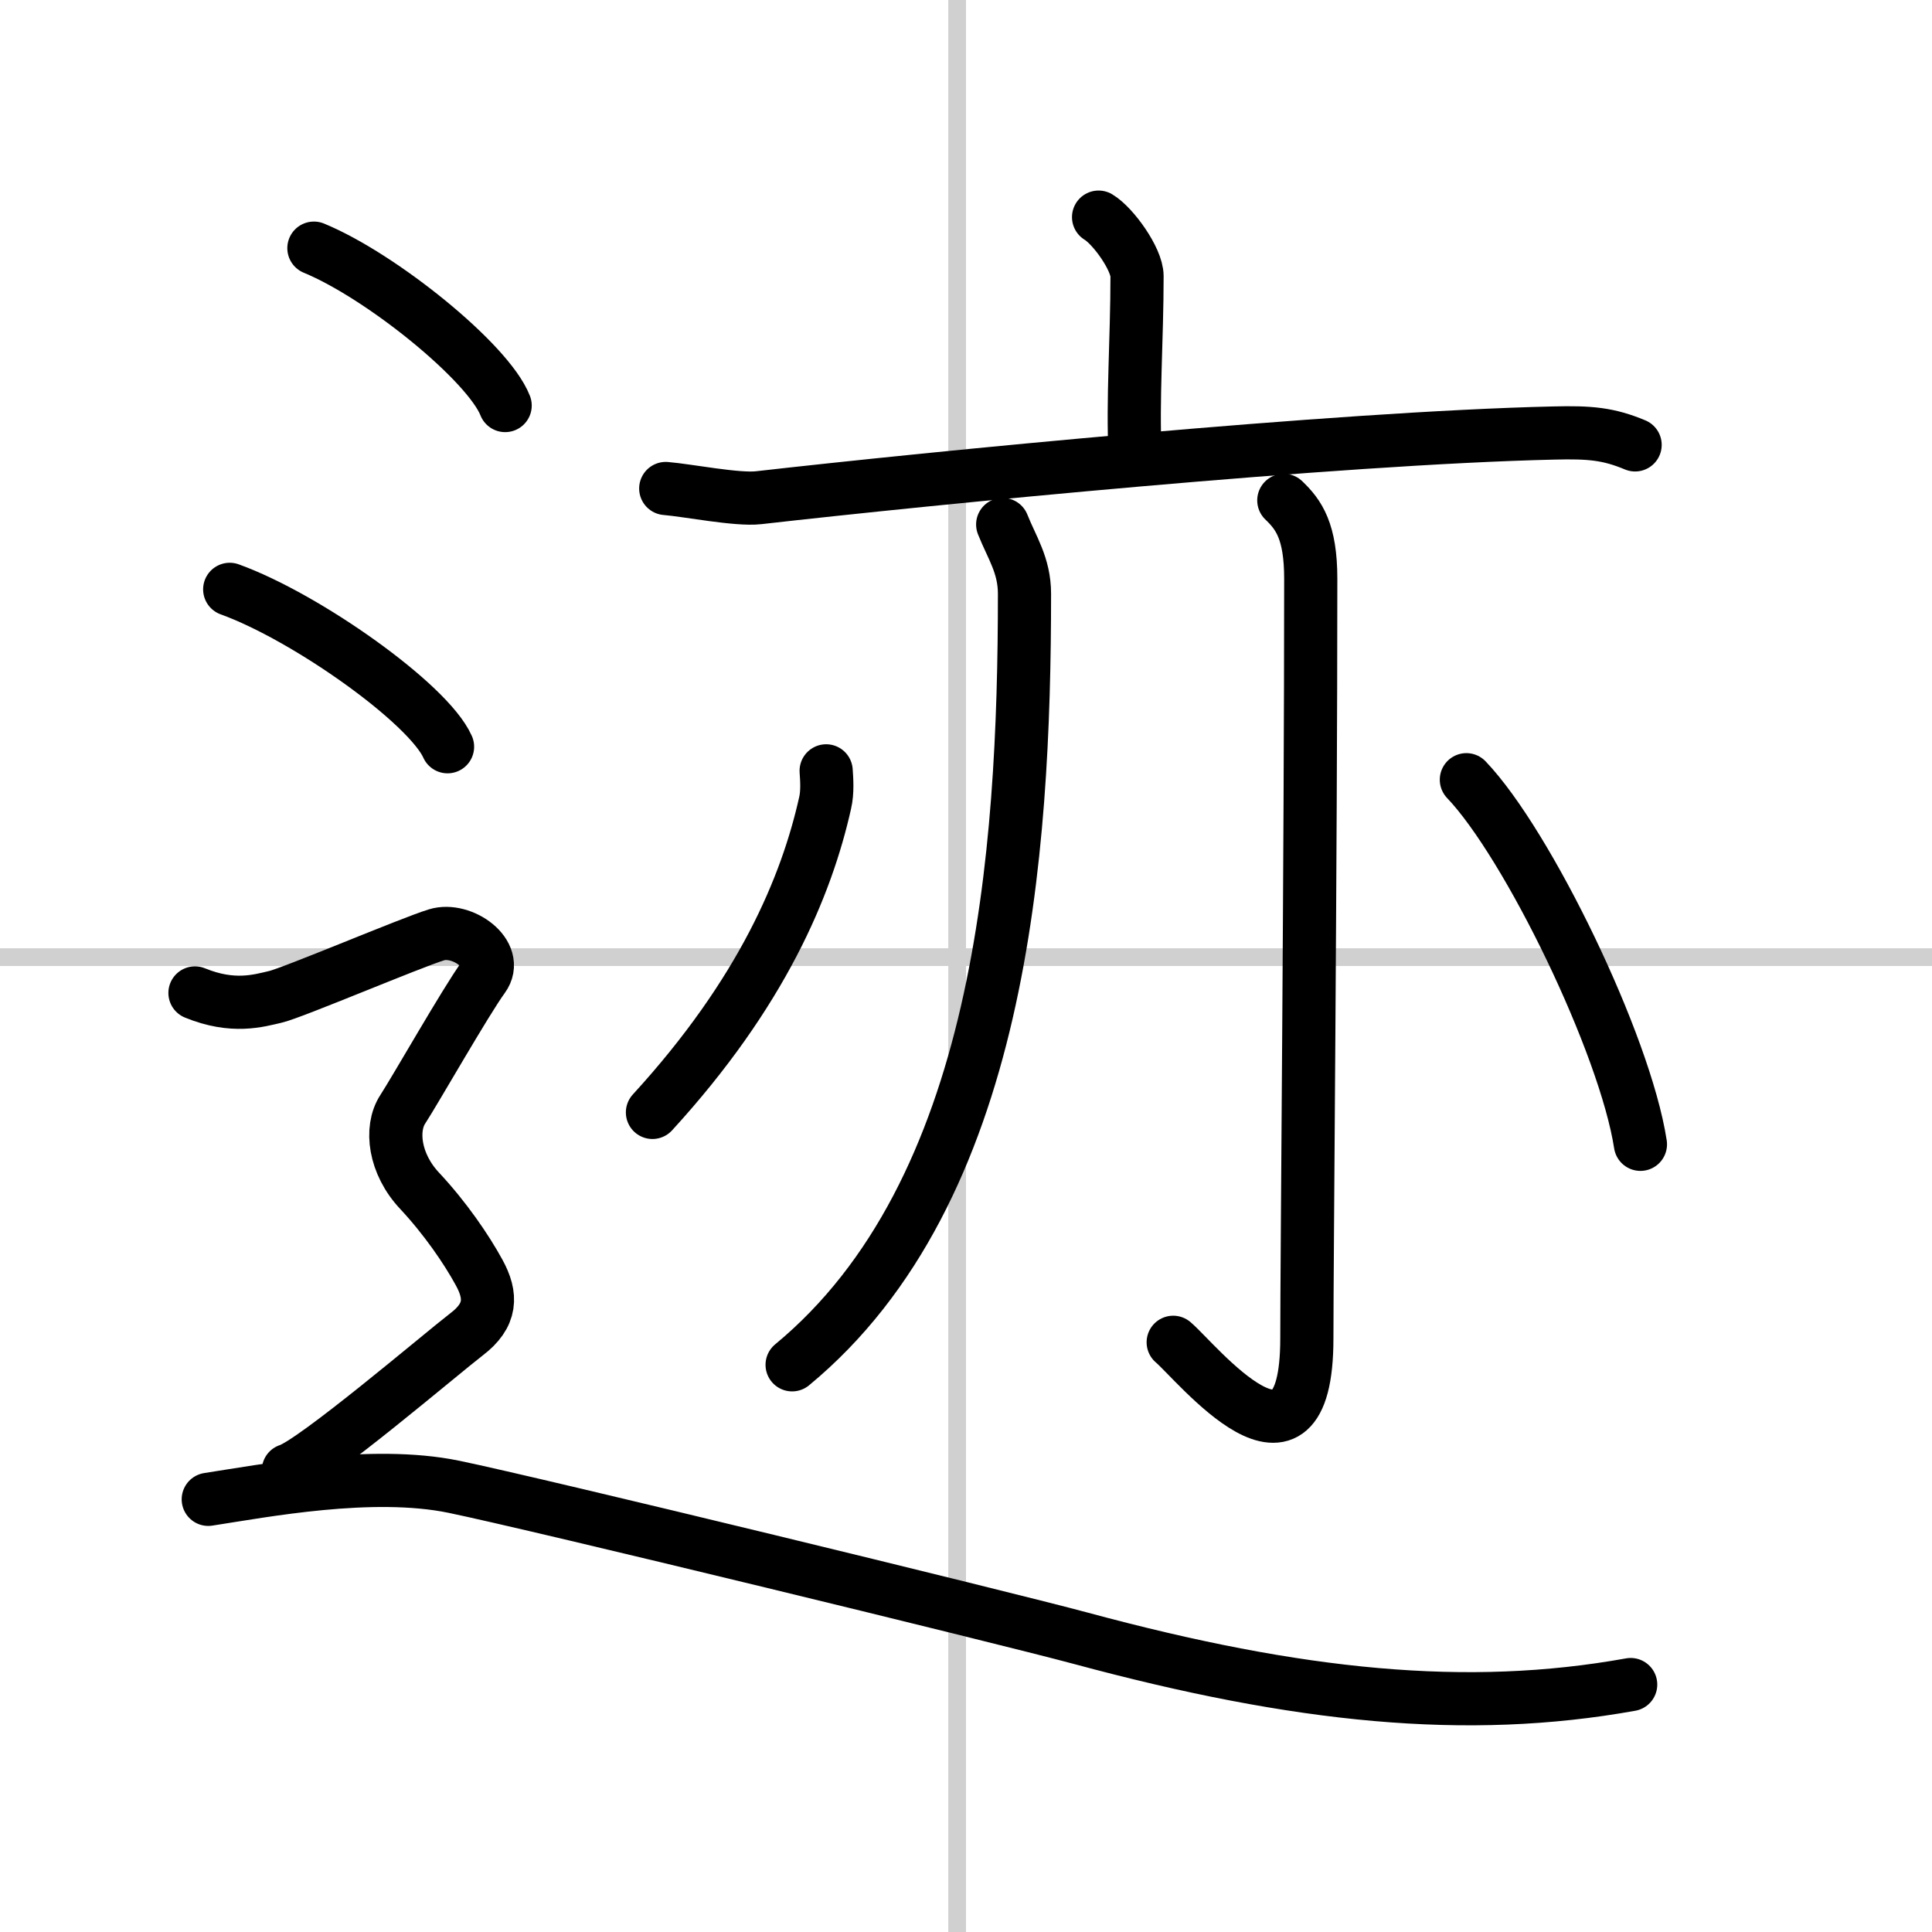
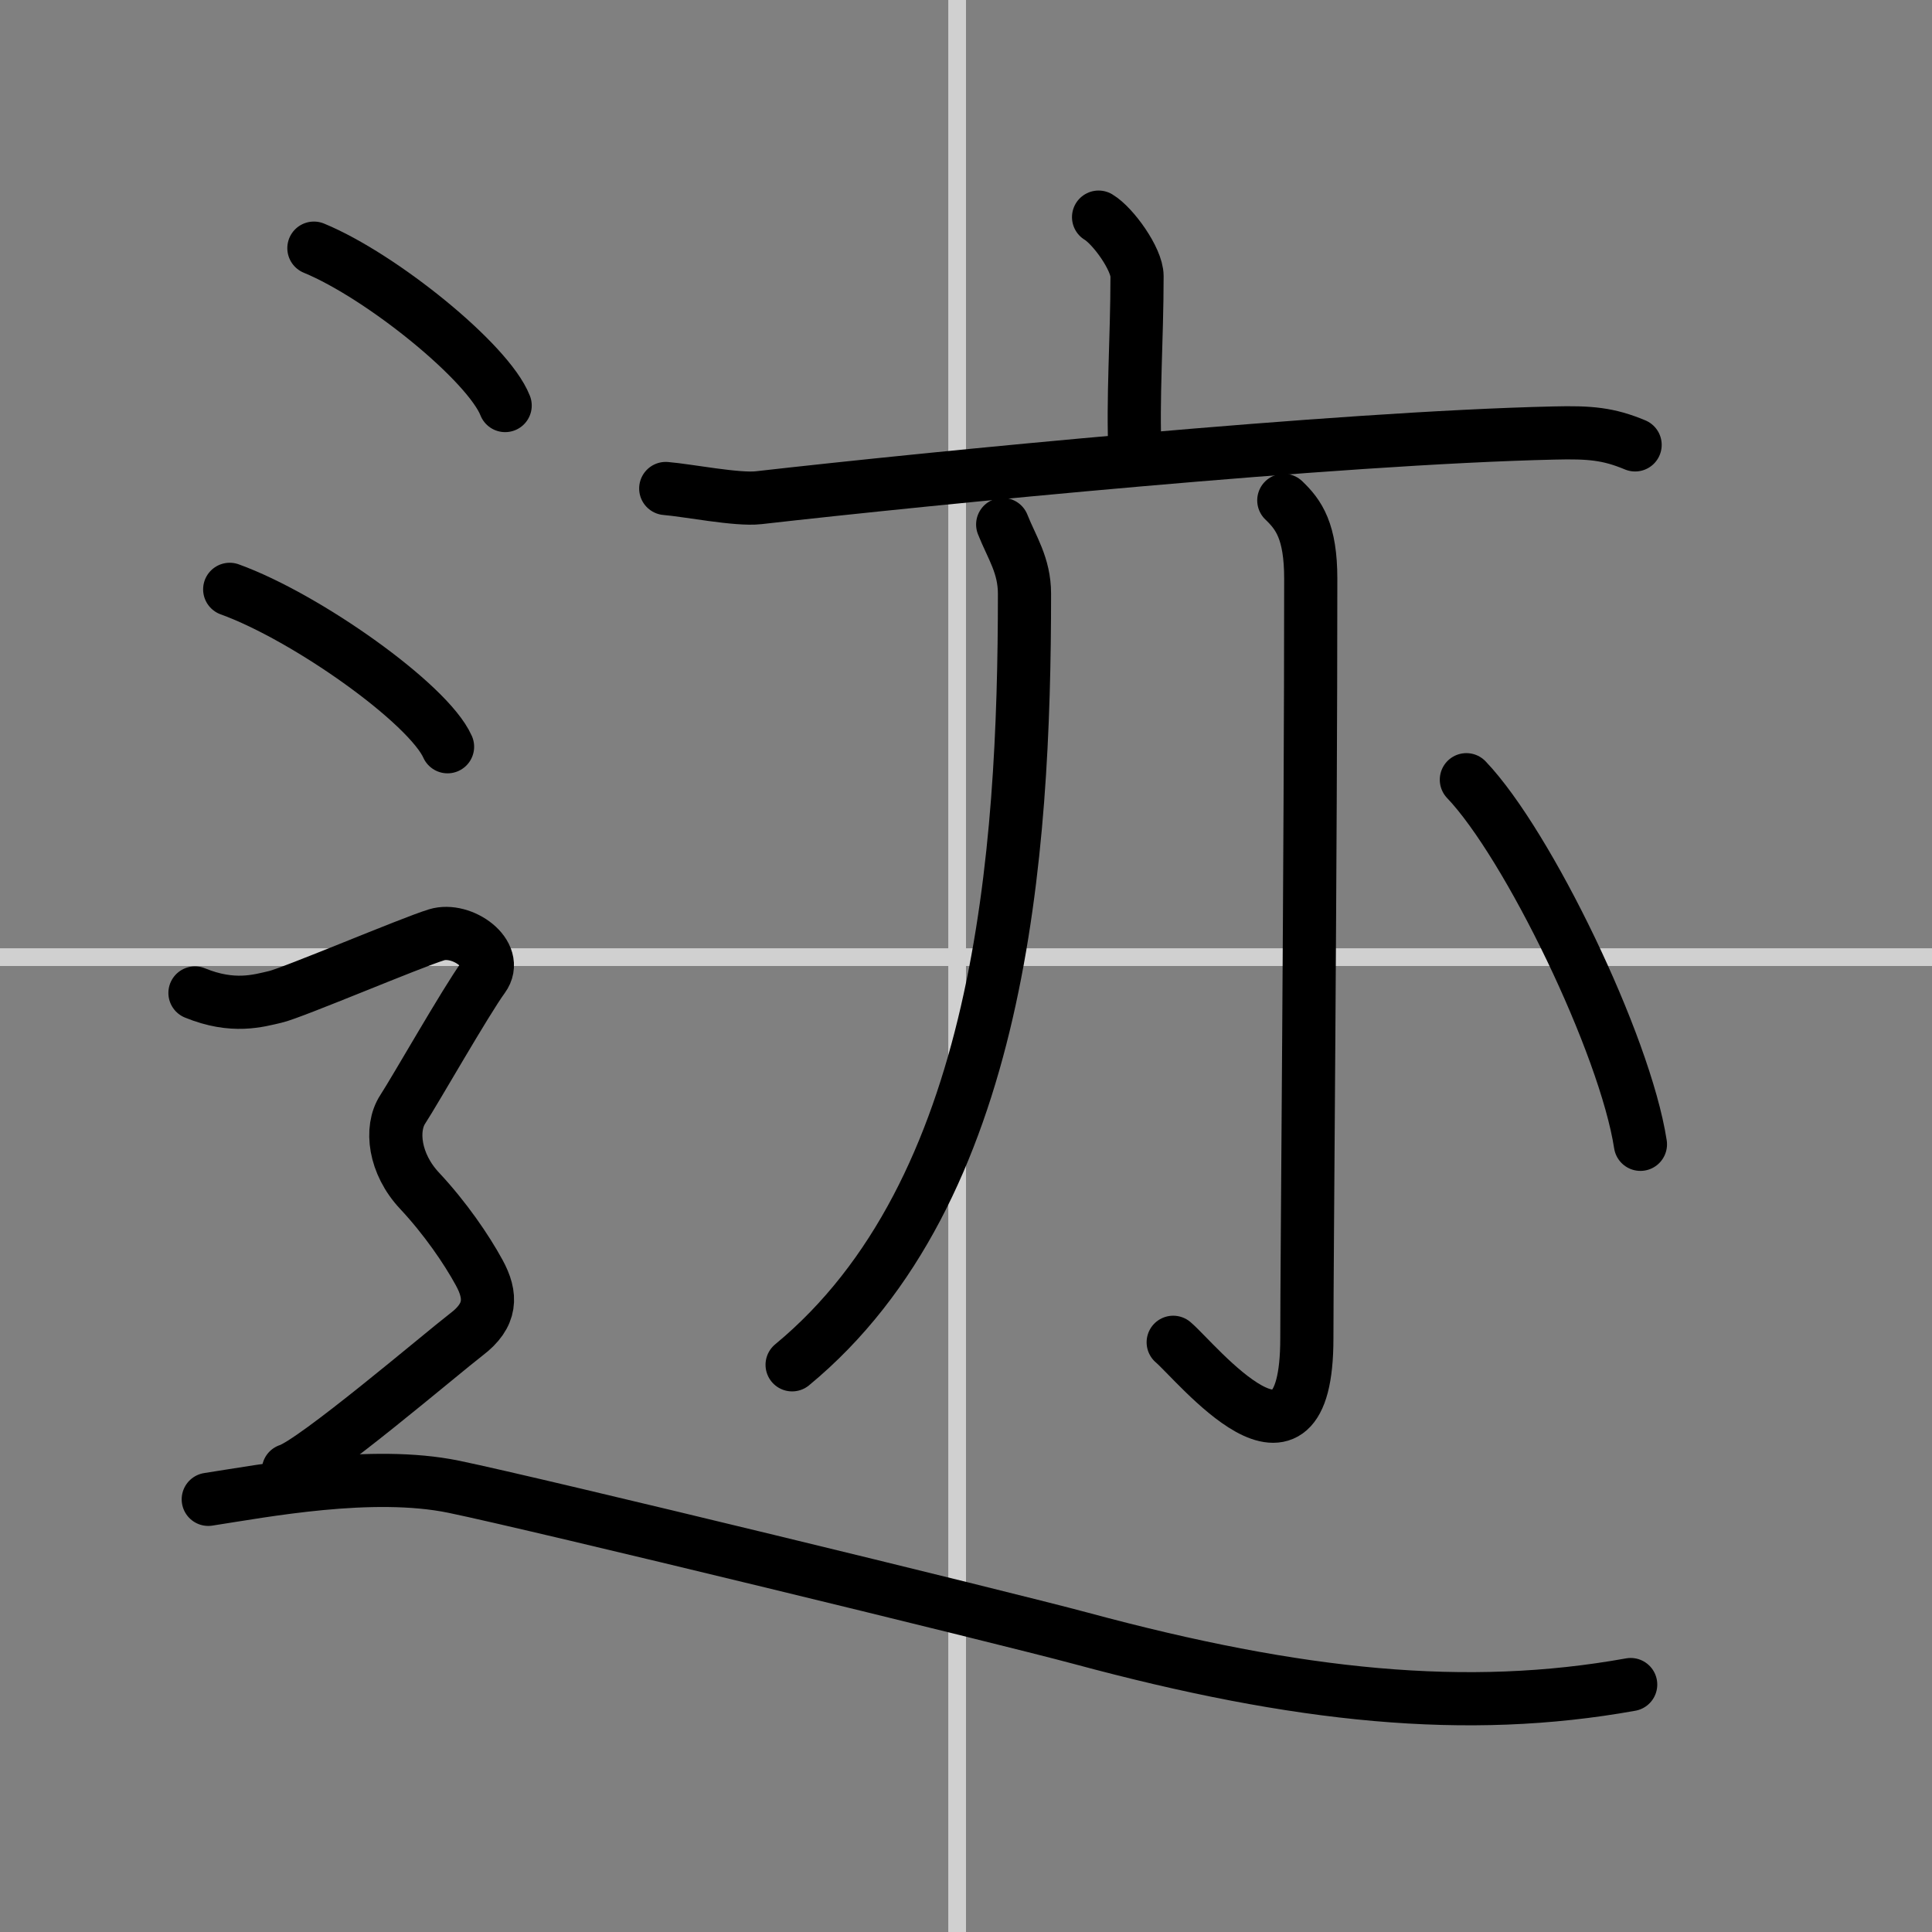
<svg xmlns="http://www.w3.org/2000/svg" width="400" height="400" viewBox="0 0 109 109">
  <rect x="0" y="0" width="109" height="109" fill="#808080" stroke="none" />
  <g fill="none" stroke="#000" stroke-linecap="round" stroke-linejoin="round" stroke-width="3">
-     <rect width="100%" height="100%" fill="#fff" stroke="#fff" />
    <line x1="54" x2="54" y2="109" stroke="#d0d0d0" stroke-width="1" />
    <line x2="109" y1="54" y2="54" stroke="#d0d0d0" stroke-width="1" />
    <path d="m61.98 12.25c0.82 0.49 2.17 2.37 2.17 3.33 0 3.56-0.26 7.01-0.11 10.03" />
    <path d="m37.56 27.56c1.23 0.1 4.04 0.66 5.24 0.52 9.68-1.1 32.59-3.37 44.87-3.65 2.03-0.05 3.07 0.04 4.58 0.67" />
    <path d="m56.57 29.59c0.51 1.29 1.23 2.3 1.23 3.91 0 14.71-1.3 33.75-13.11 43.5" />
    <path d="m72.43 28.23c0.85 0.81 1.52 1.75 1.52 4.42 0 15.56-0.22 38.49-0.22 42.86 0 9.16-6.24 1.32-7.54 0.22" />
-     <path d="M46.61,43.49c0.03,0.45,0.09,1.19-0.06,1.82C45.5,50,43,56,36.81,62.76" />
    <path d="m82.73 43.99c3.47 3.63 8.95 14.92 9.82 20.57" />
    <path d="m17.71 14c3.81 1.57 9.84 6.45 10.79 8.88" />
    <path d="m12.96 33.25c4.34 1.57 11.21 6.45 12.29 8.88" />
    <path d="m11 56.02c2.15 0.88 3.59 0.44 4.54 0.22 0.96-0.22 7.65-3.06 9.09-3.5 1.43-0.44 3.59 1.09 2.63 2.41-0.96 1.31-3.83 6.35-4.54 7.44s-0.48 3.07 0.96 4.6c1.43 1.53 2.63 3.28 3.35 4.6 0.72 1.31 0.72 2.41-0.72 3.5-1.43 1.1-8.61 7.22-10.04 7.66" />
    <path d="m11.75 84.59c3.08-0.47 9.23-1.66 13.85-0.71 4.61 0.95 30.84 7.33 35.38 8.55 12.3 3.32 21.79 4.27 31.02 2.61" />
  </g>
</svg>